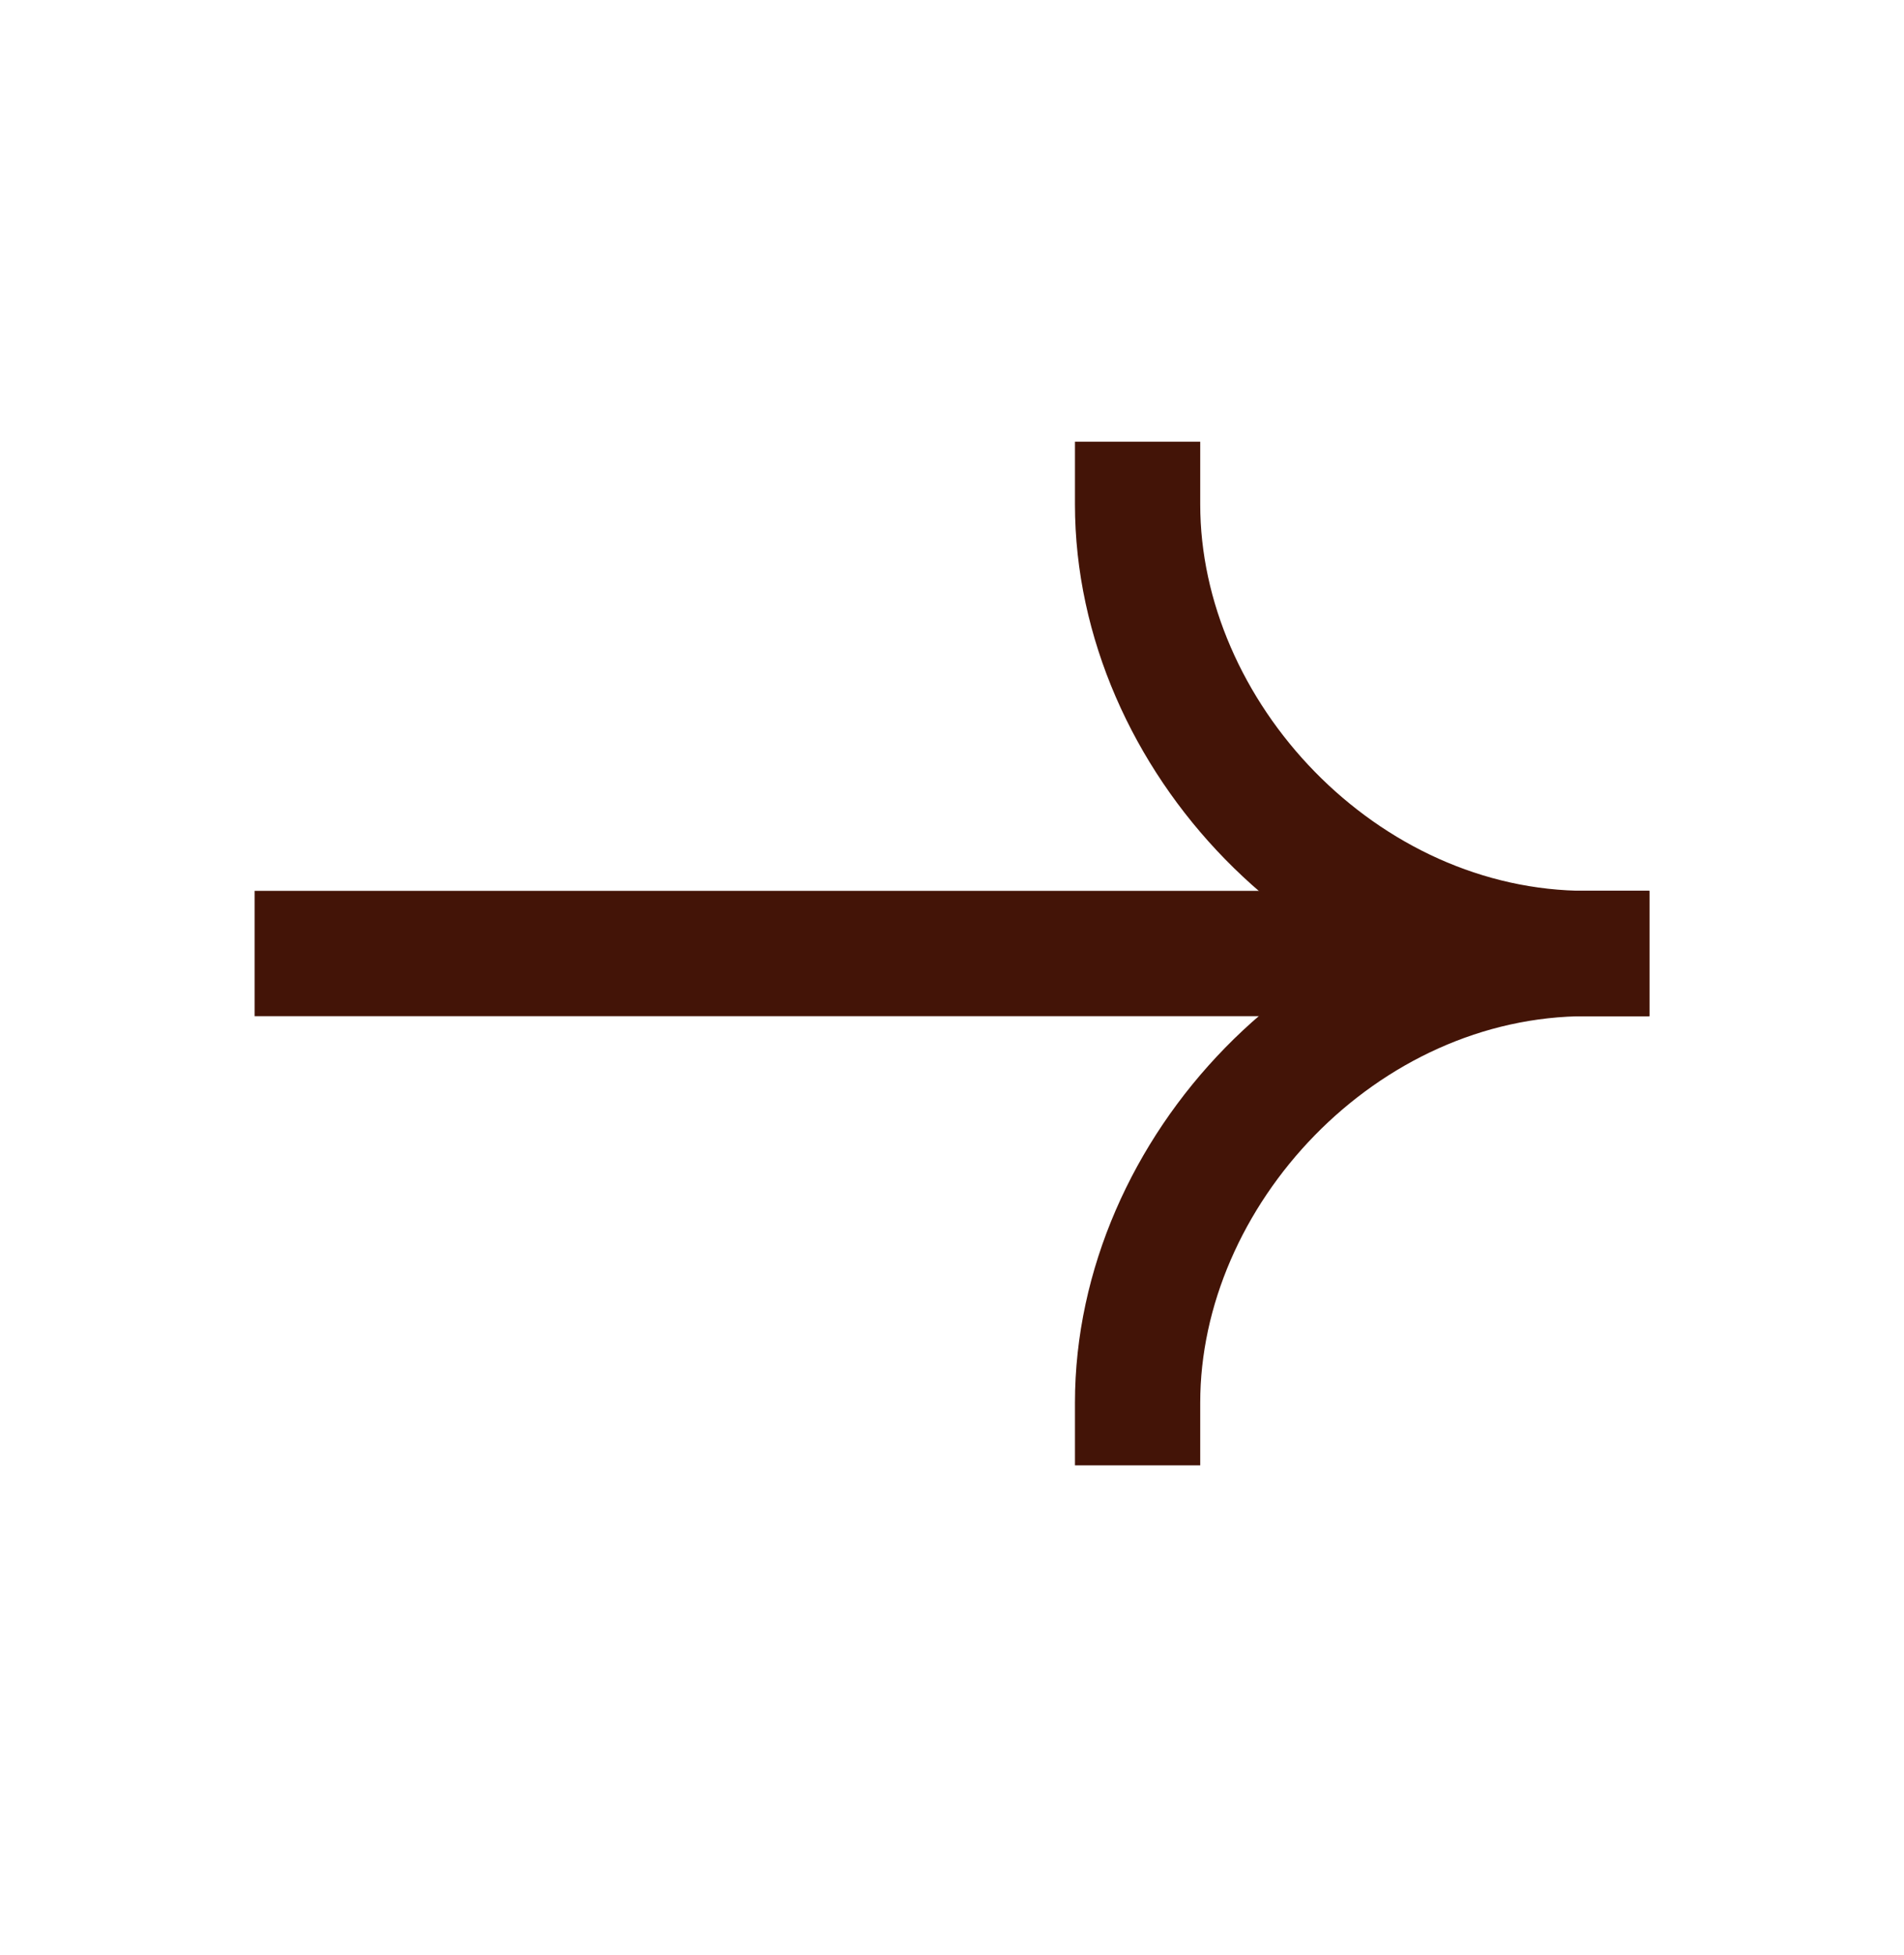
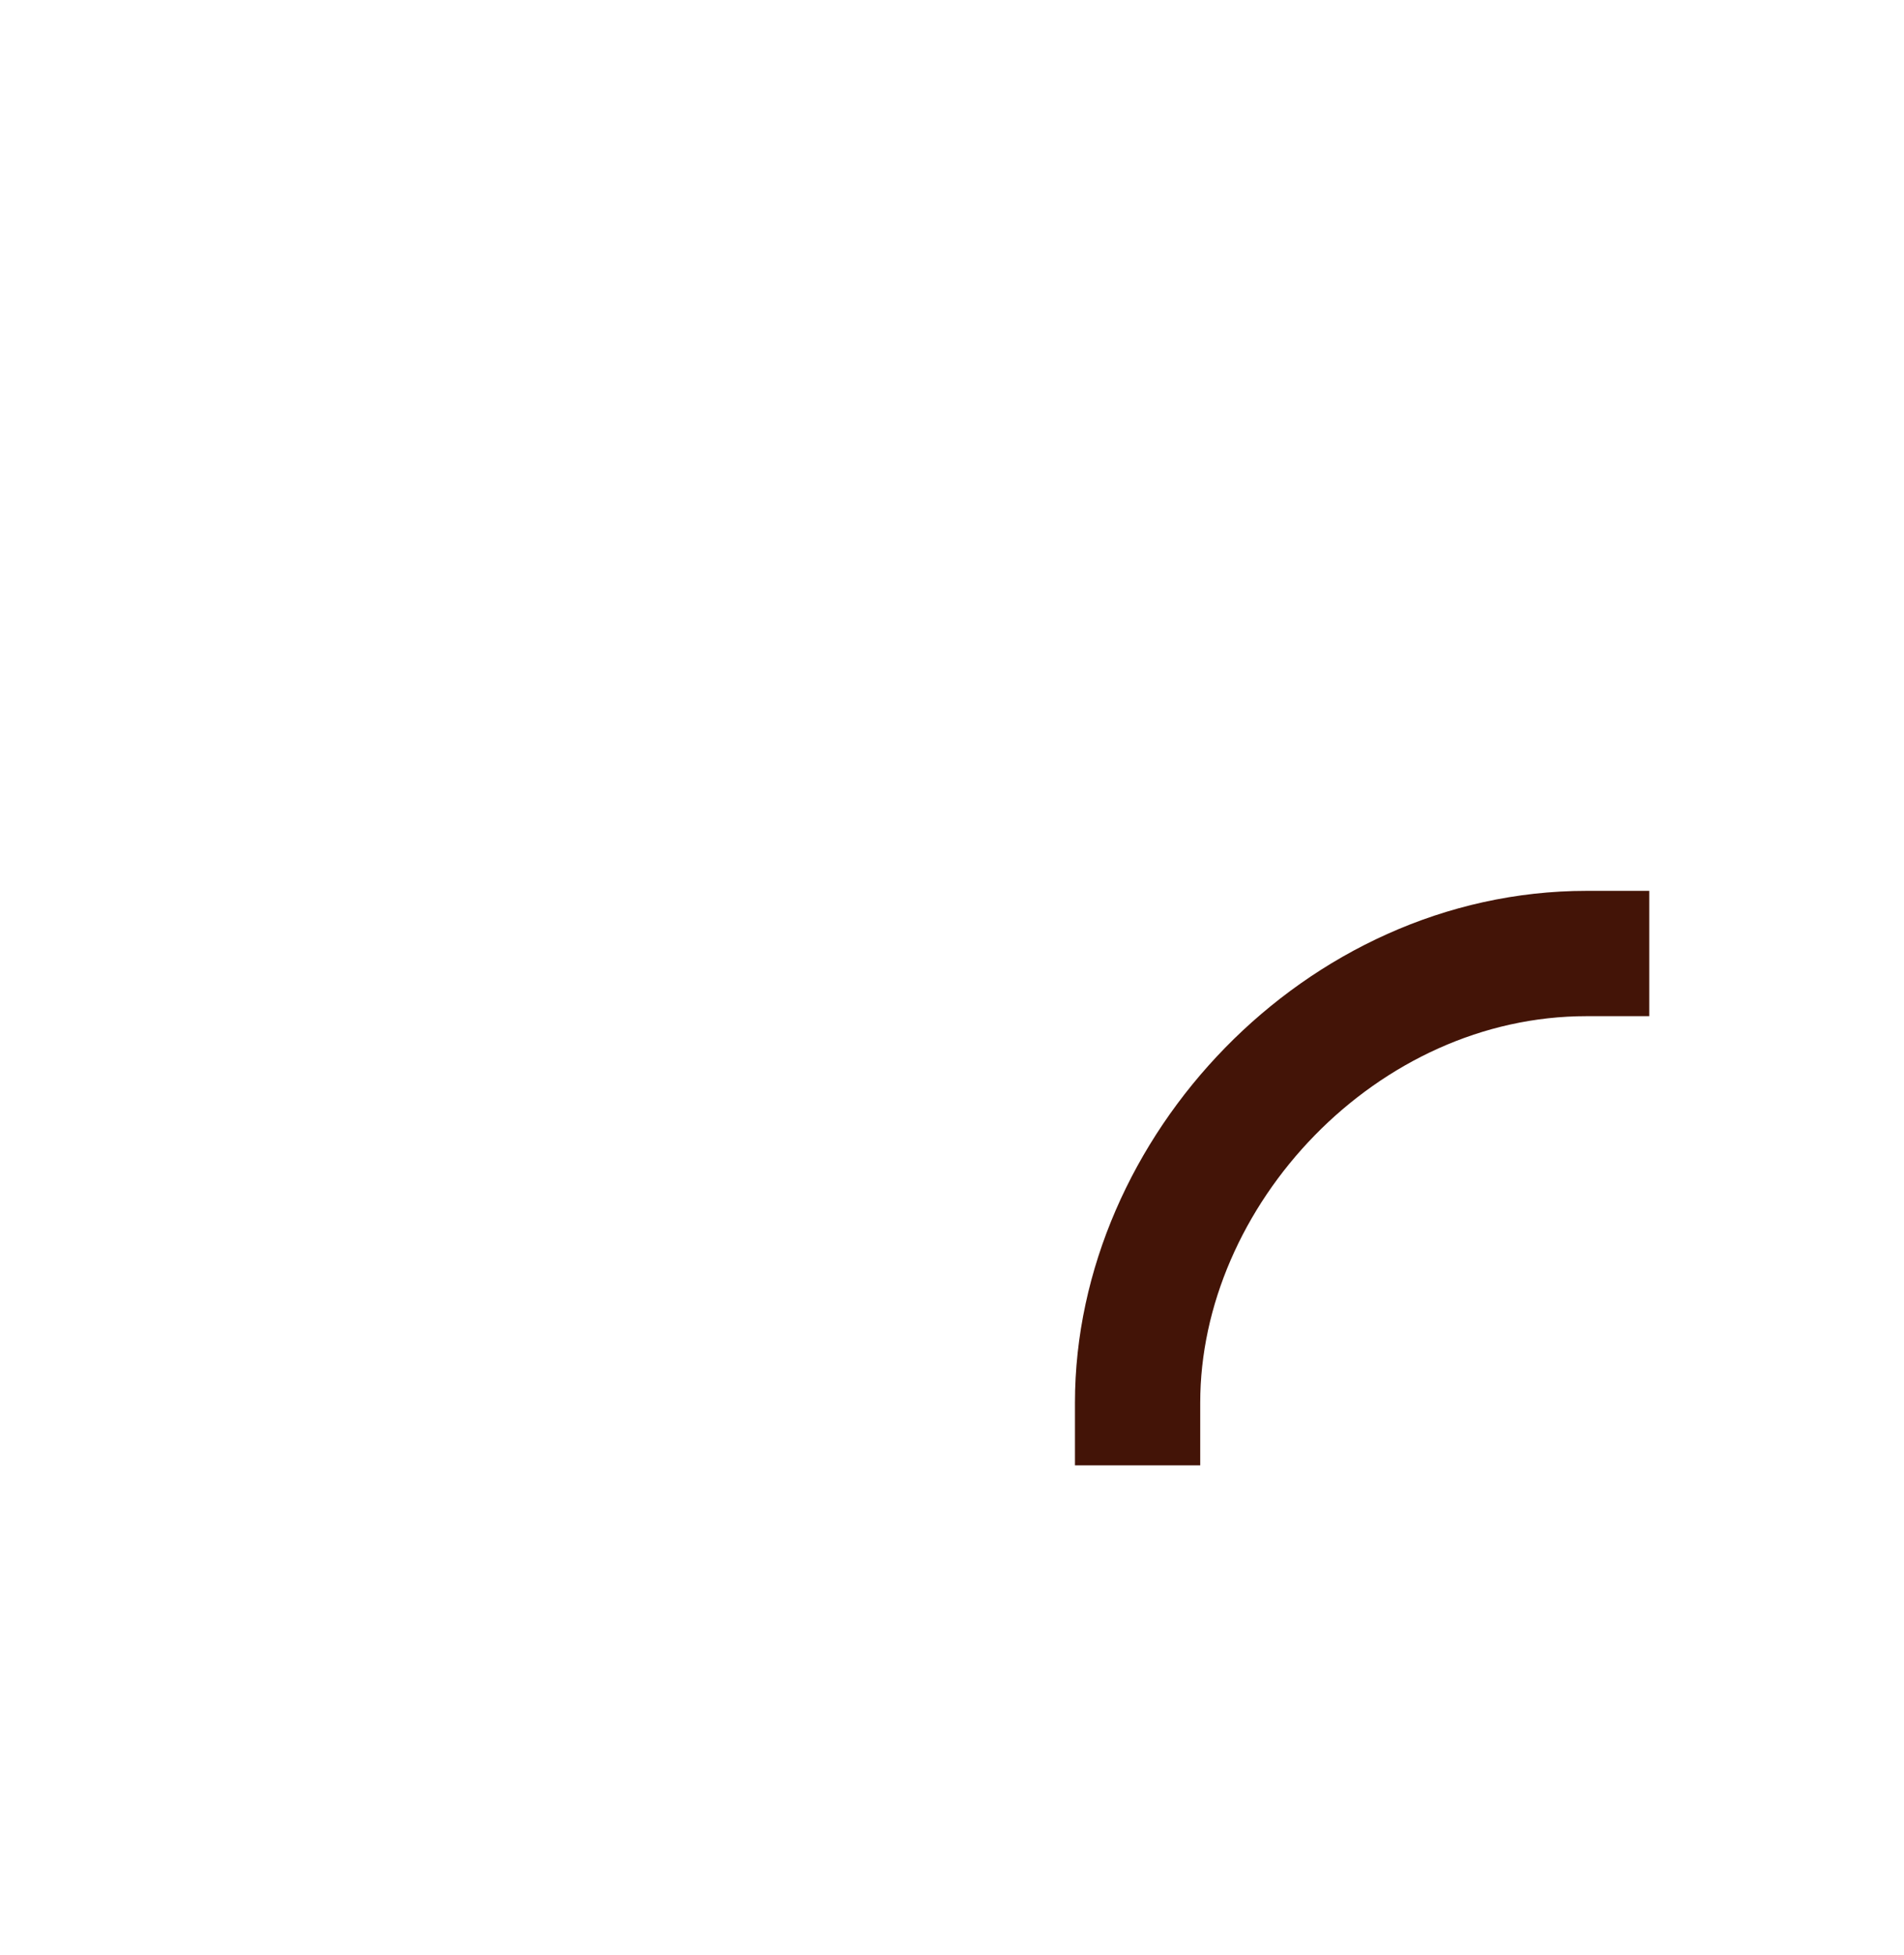
<svg xmlns="http://www.w3.org/2000/svg" width="38" height="39" viewBox="0 0 38 39" fill="none">
-   <path d="M31.665 19.023L6.332 19.023" stroke="#431407" stroke-width="2.5" stroke-linecap="square" />
  <path d="M22.704 27.985C22.704 23.378 26.762 19.023 31.666 19.023" stroke="#431407" stroke-width="2.5" stroke-linecap="square" />
-   <path d="M22.704 10.062C22.704 14.669 26.762 19.023 31.666 19.023" stroke="#431407" stroke-width="2.5" stroke-linecap="square" />
</svg>